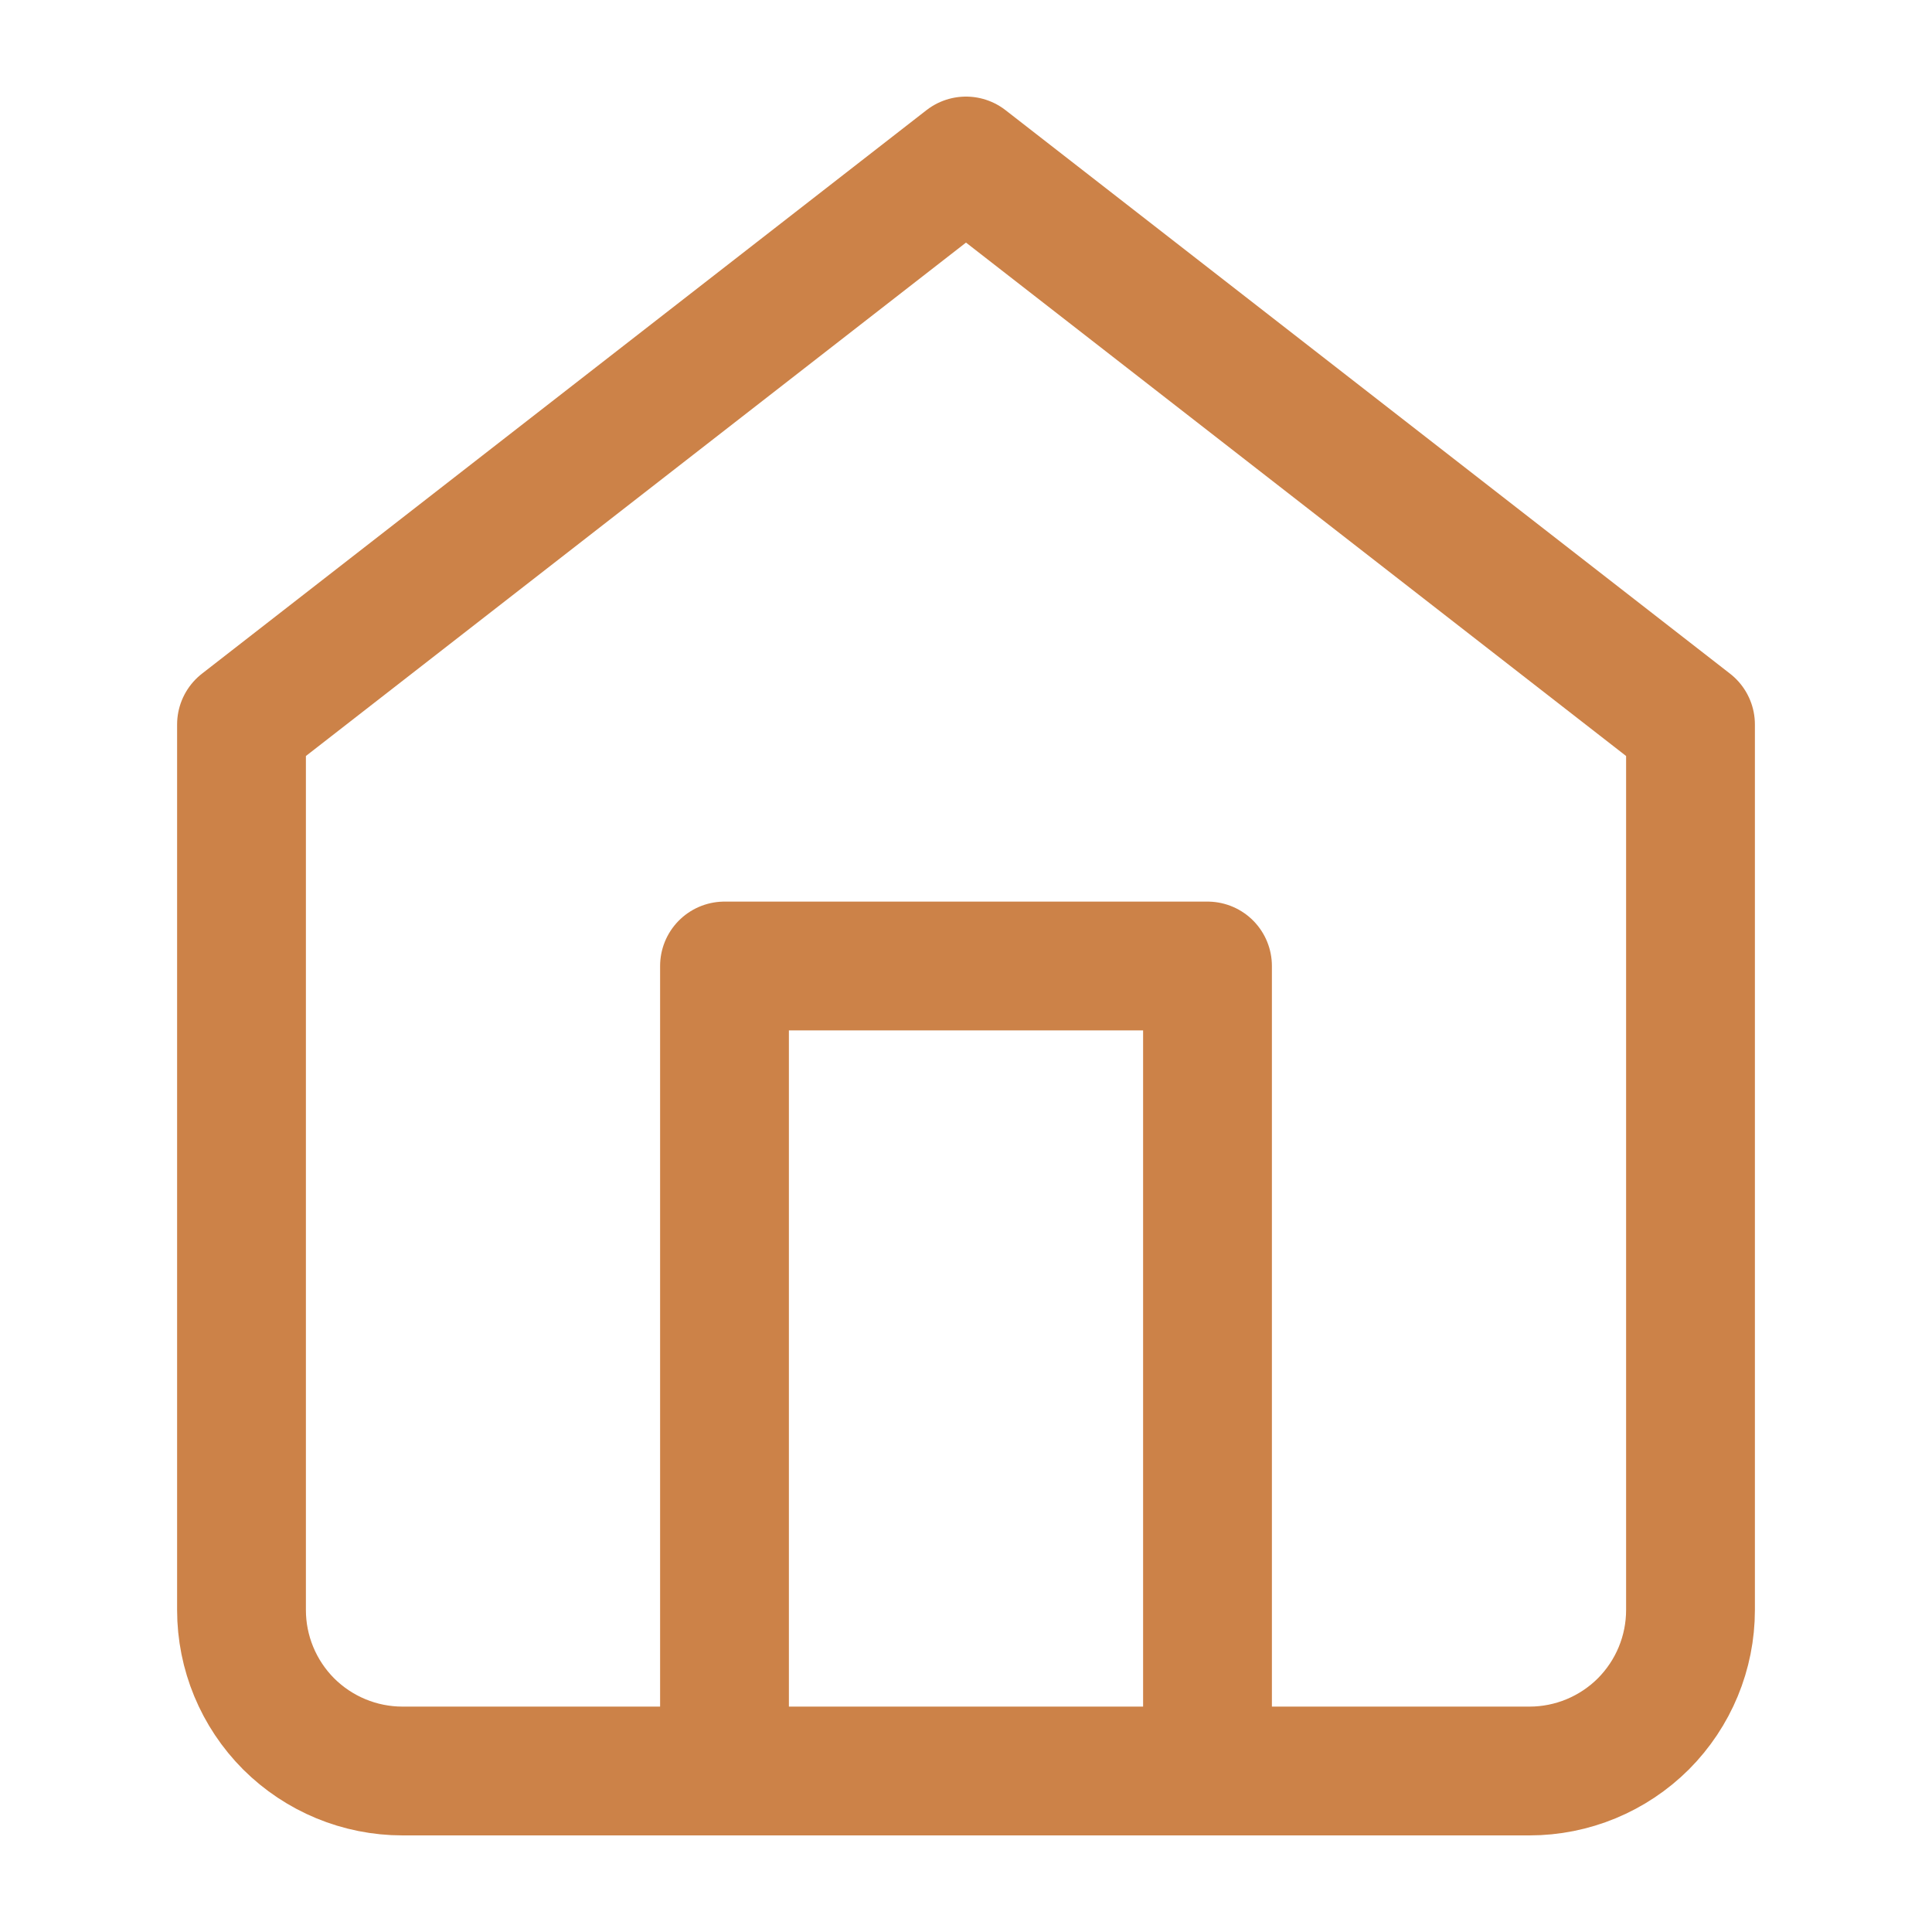
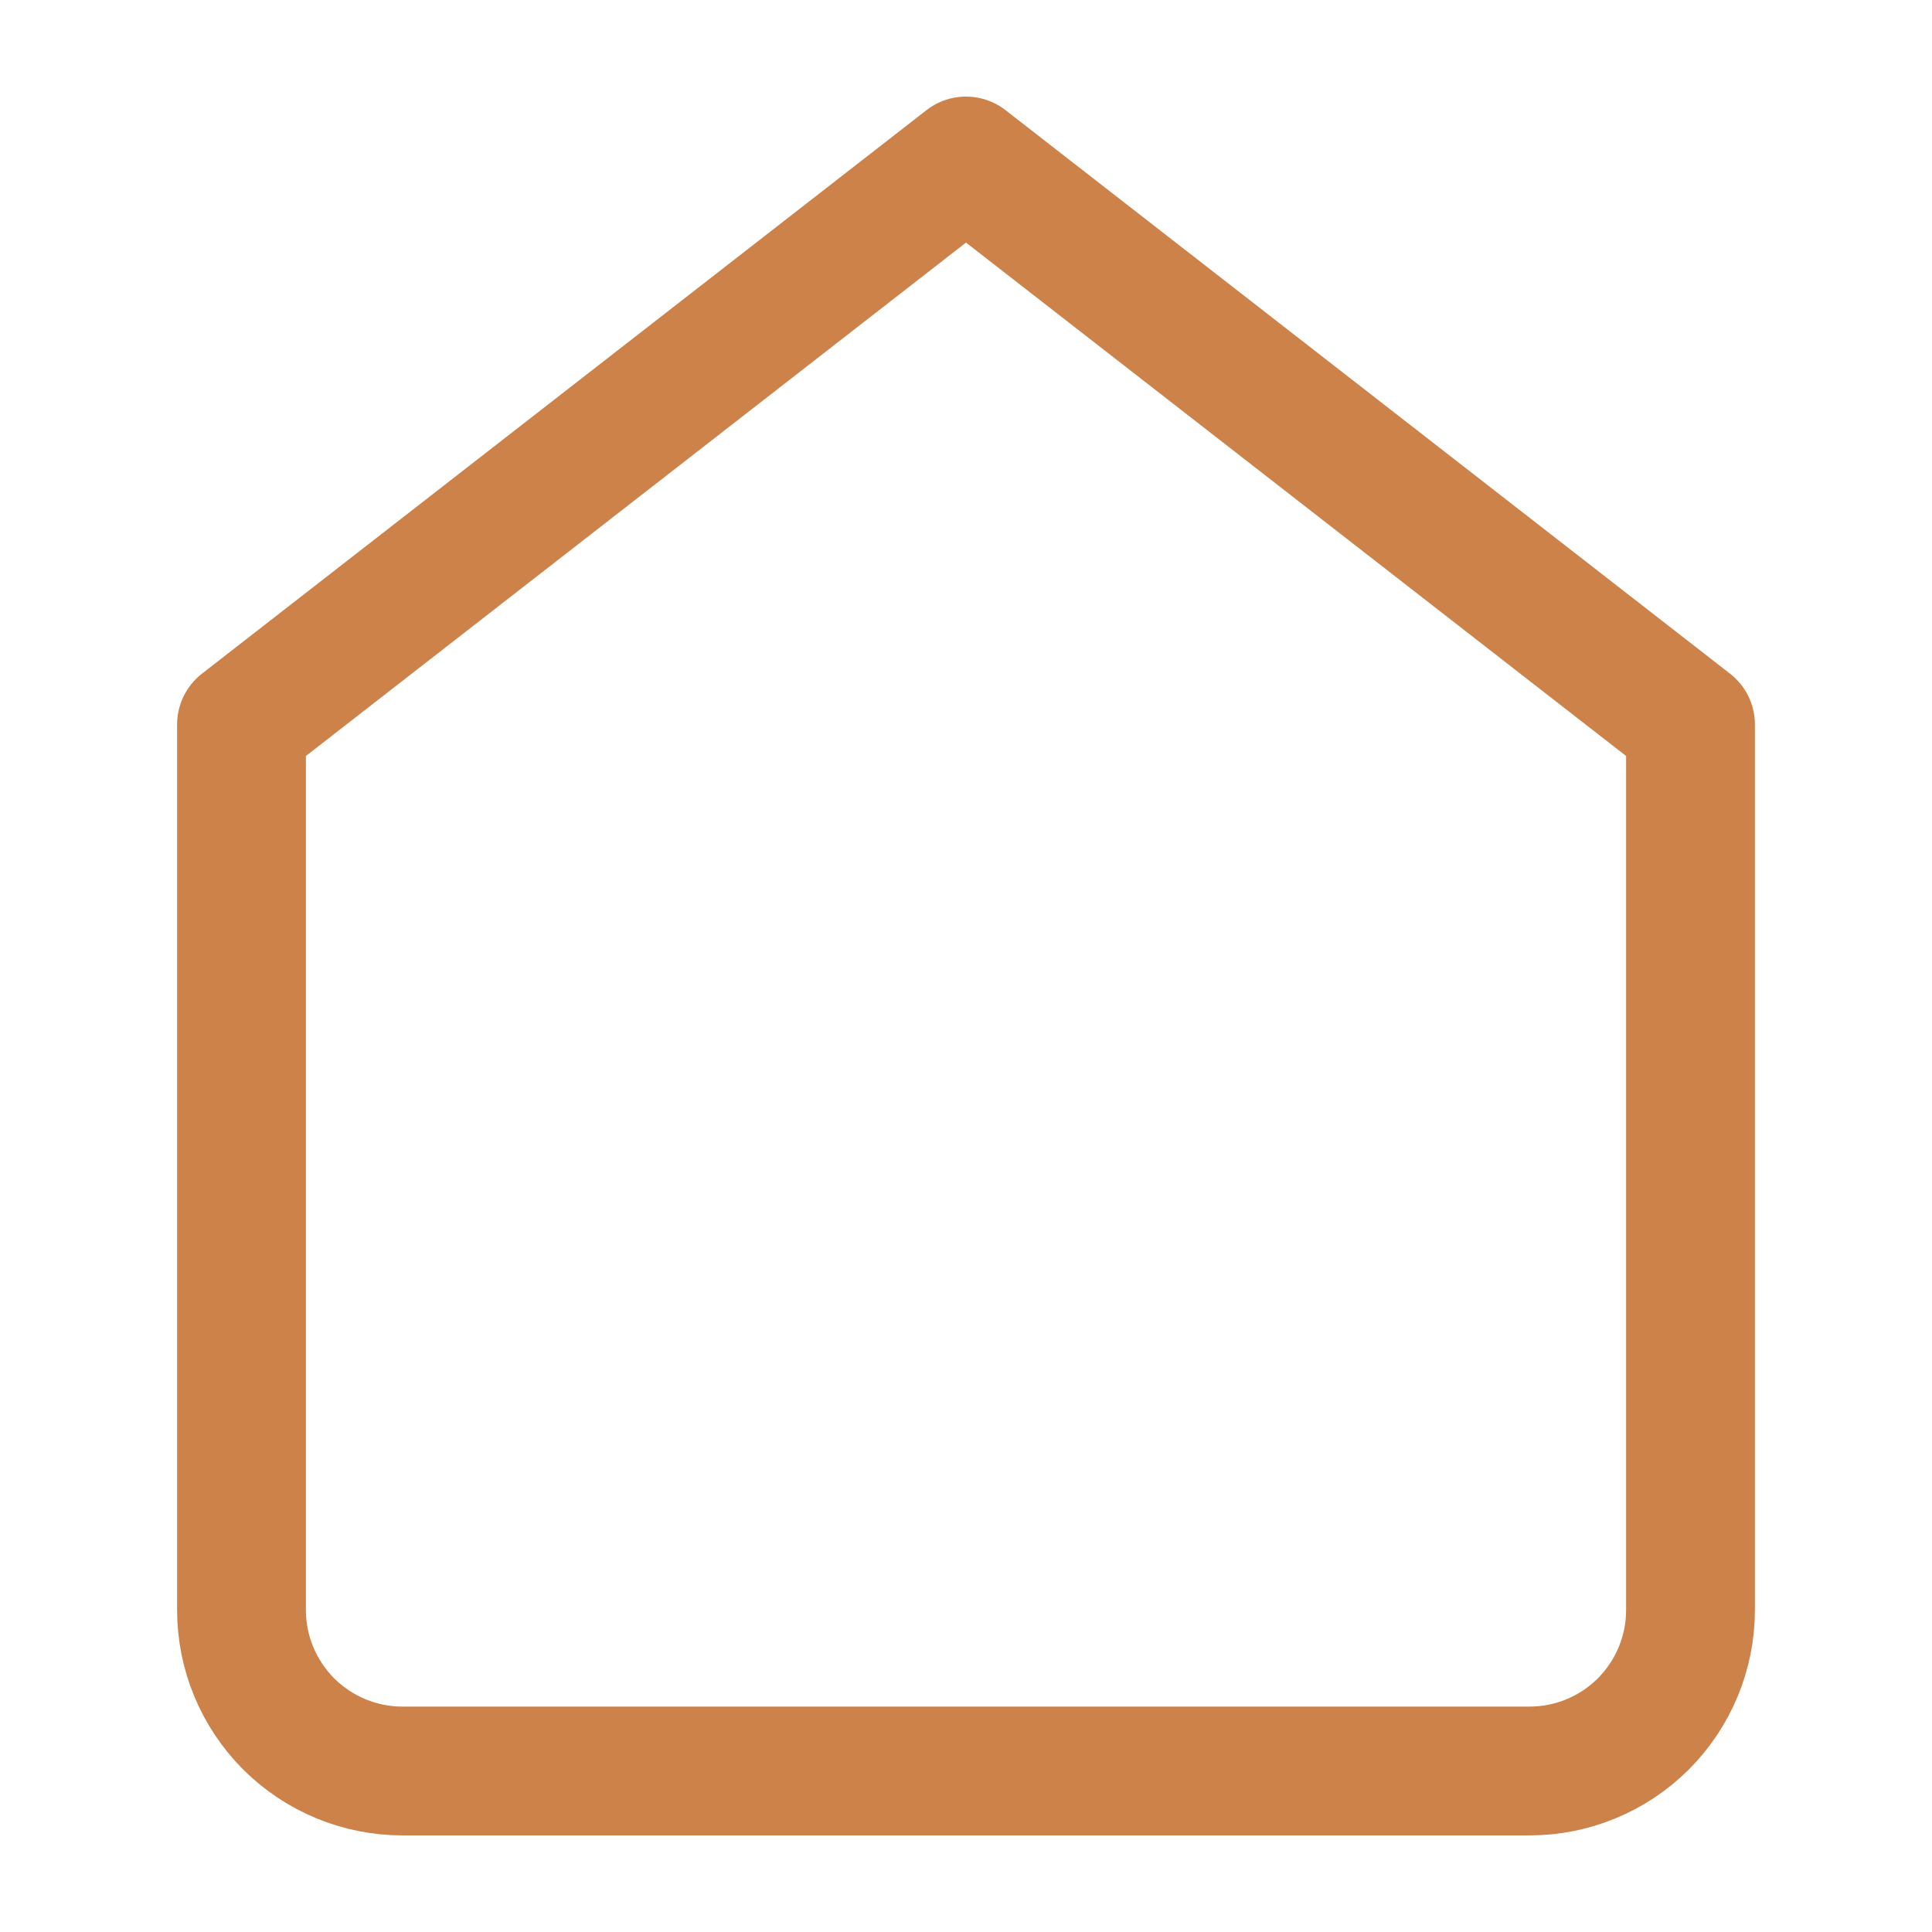
<svg xmlns="http://www.w3.org/2000/svg" width="18" height="18" viewBox="0 0 18 18" fill="none">
  <path d="M2.25 6.75L9 1.5L15.75 6.75V15C15.75 15.398 15.592 15.779 15.311 16.061C15.029 16.342 14.648 16.5 14.25 16.5H3.75C3.352 16.5 2.971 16.342 2.689 16.061C2.408 15.779 2.25 15.398 2.25 15V6.75Z" stroke="#CC8248" stroke-width="1.2" stroke-linecap="round" stroke-linejoin="round" />
-   <path d="M6.75 16.5V9H11.25V16.5" stroke="#CC8248" stroke-width="1.2" stroke-linecap="round" stroke-linejoin="round" />
</svg>